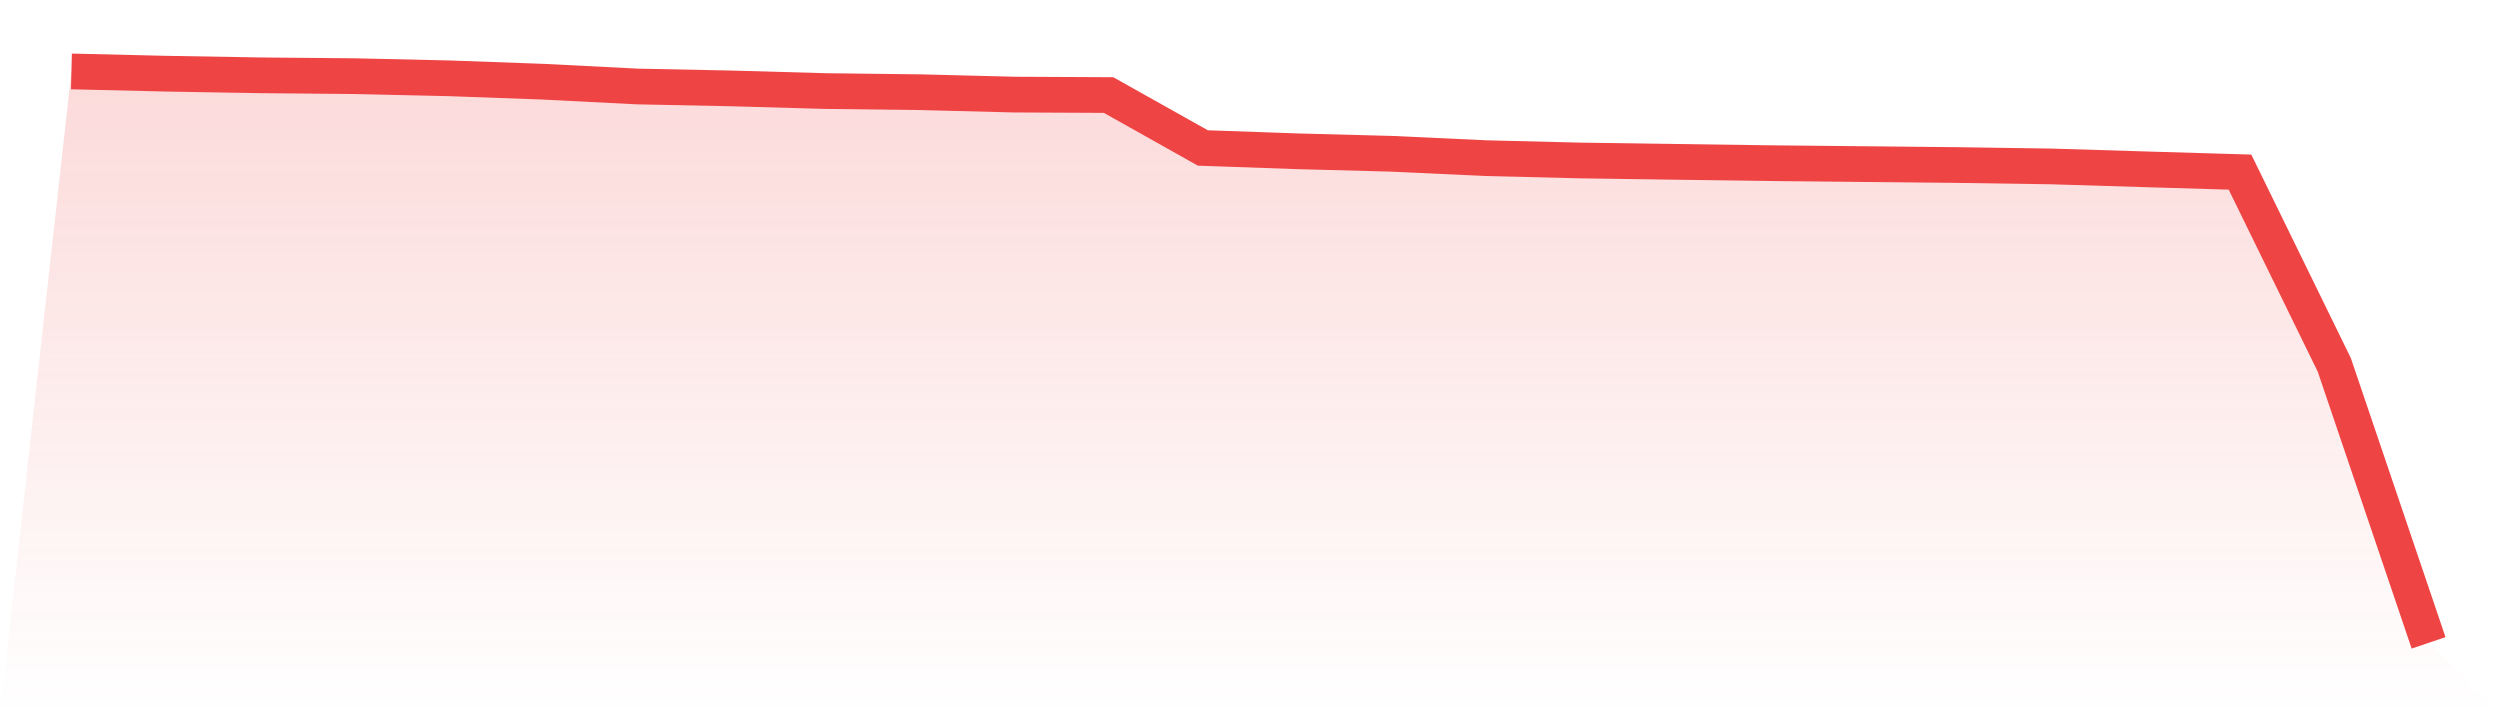
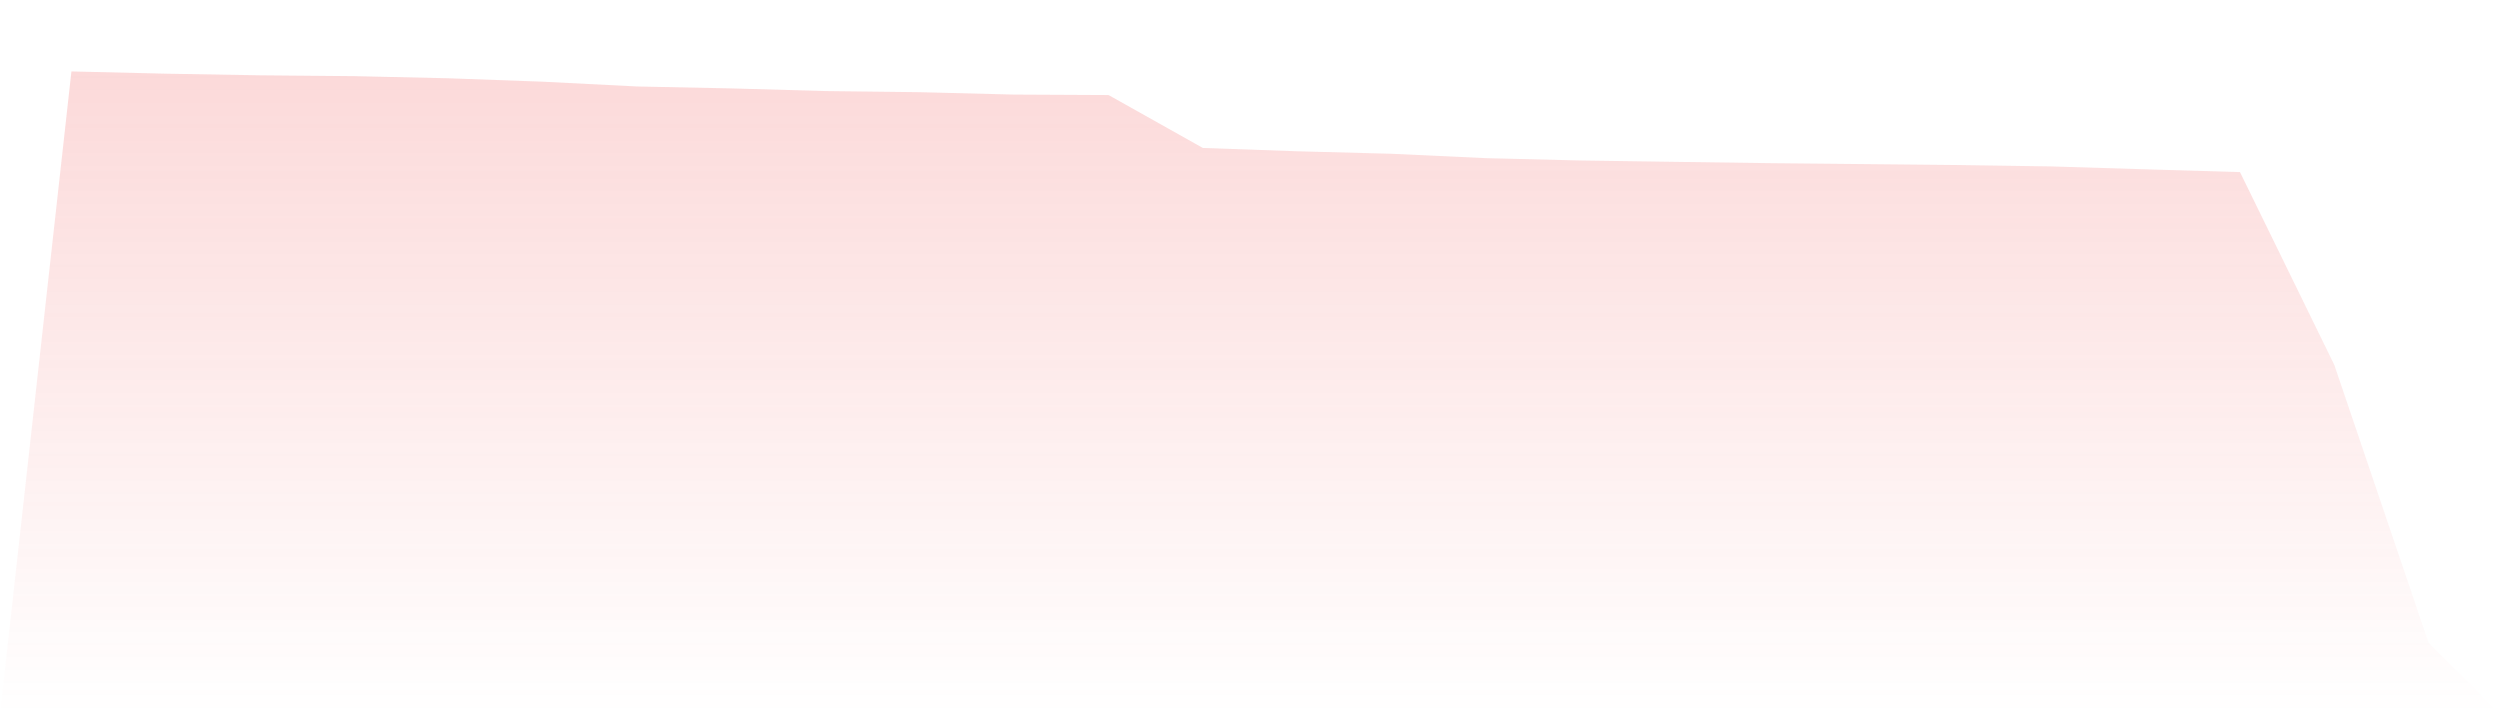
<svg xmlns="http://www.w3.org/2000/svg" viewBox="0 0 140 40">
  <defs>
    <linearGradient id="gradient" x1="0" x2="0" y1="0" y2="1">
      <stop offset="0%" stop-color="#ef4444" stop-opacity="0.2" />
      <stop offset="100%" stop-color="#ef4444" stop-opacity="0" />
    </linearGradient>
  </defs>
  <path d="M4,4 L4,4 L9.28,4.126 L14.56,4.217 L19.84,4.265 L25.12,4.384 L30.4,4.575 L35.68,4.843 L40.96,4.951 L46.24,5.1 L51.52,5.163 L56.8,5.297 L62.08,5.323 L67.36,8.286 L72.64,8.472 L77.92,8.611 L83.2,8.856 L88.48,8.987 L93.76,9.063 L99.04,9.136 L104.32,9.189 L109.6,9.242 L114.88,9.32 L120.16,9.482 L125.44,9.638 L130.72,20.433 L136,36 L140,40 L0,40 z" fill="url(#gradient)" />
-   <path d="M4,4 L4,4 L9.28,4.126 L14.56,4.217 L19.84,4.265 L25.12,4.384 L30.4,4.575 L35.68,4.843 L40.96,4.951 L46.24,5.1 L51.52,5.163 L56.8,5.297 L62.08,5.323 L67.36,8.286 L72.64,8.472 L77.92,8.611 L83.2,8.856 L88.48,8.987 L93.76,9.063 L99.04,9.136 L104.32,9.189 L109.6,9.242 L114.88,9.32 L120.16,9.482 L125.44,9.638 L130.72,20.433 L136,36" fill="none" stroke="#ef4444" stroke-width="2" />
</svg>